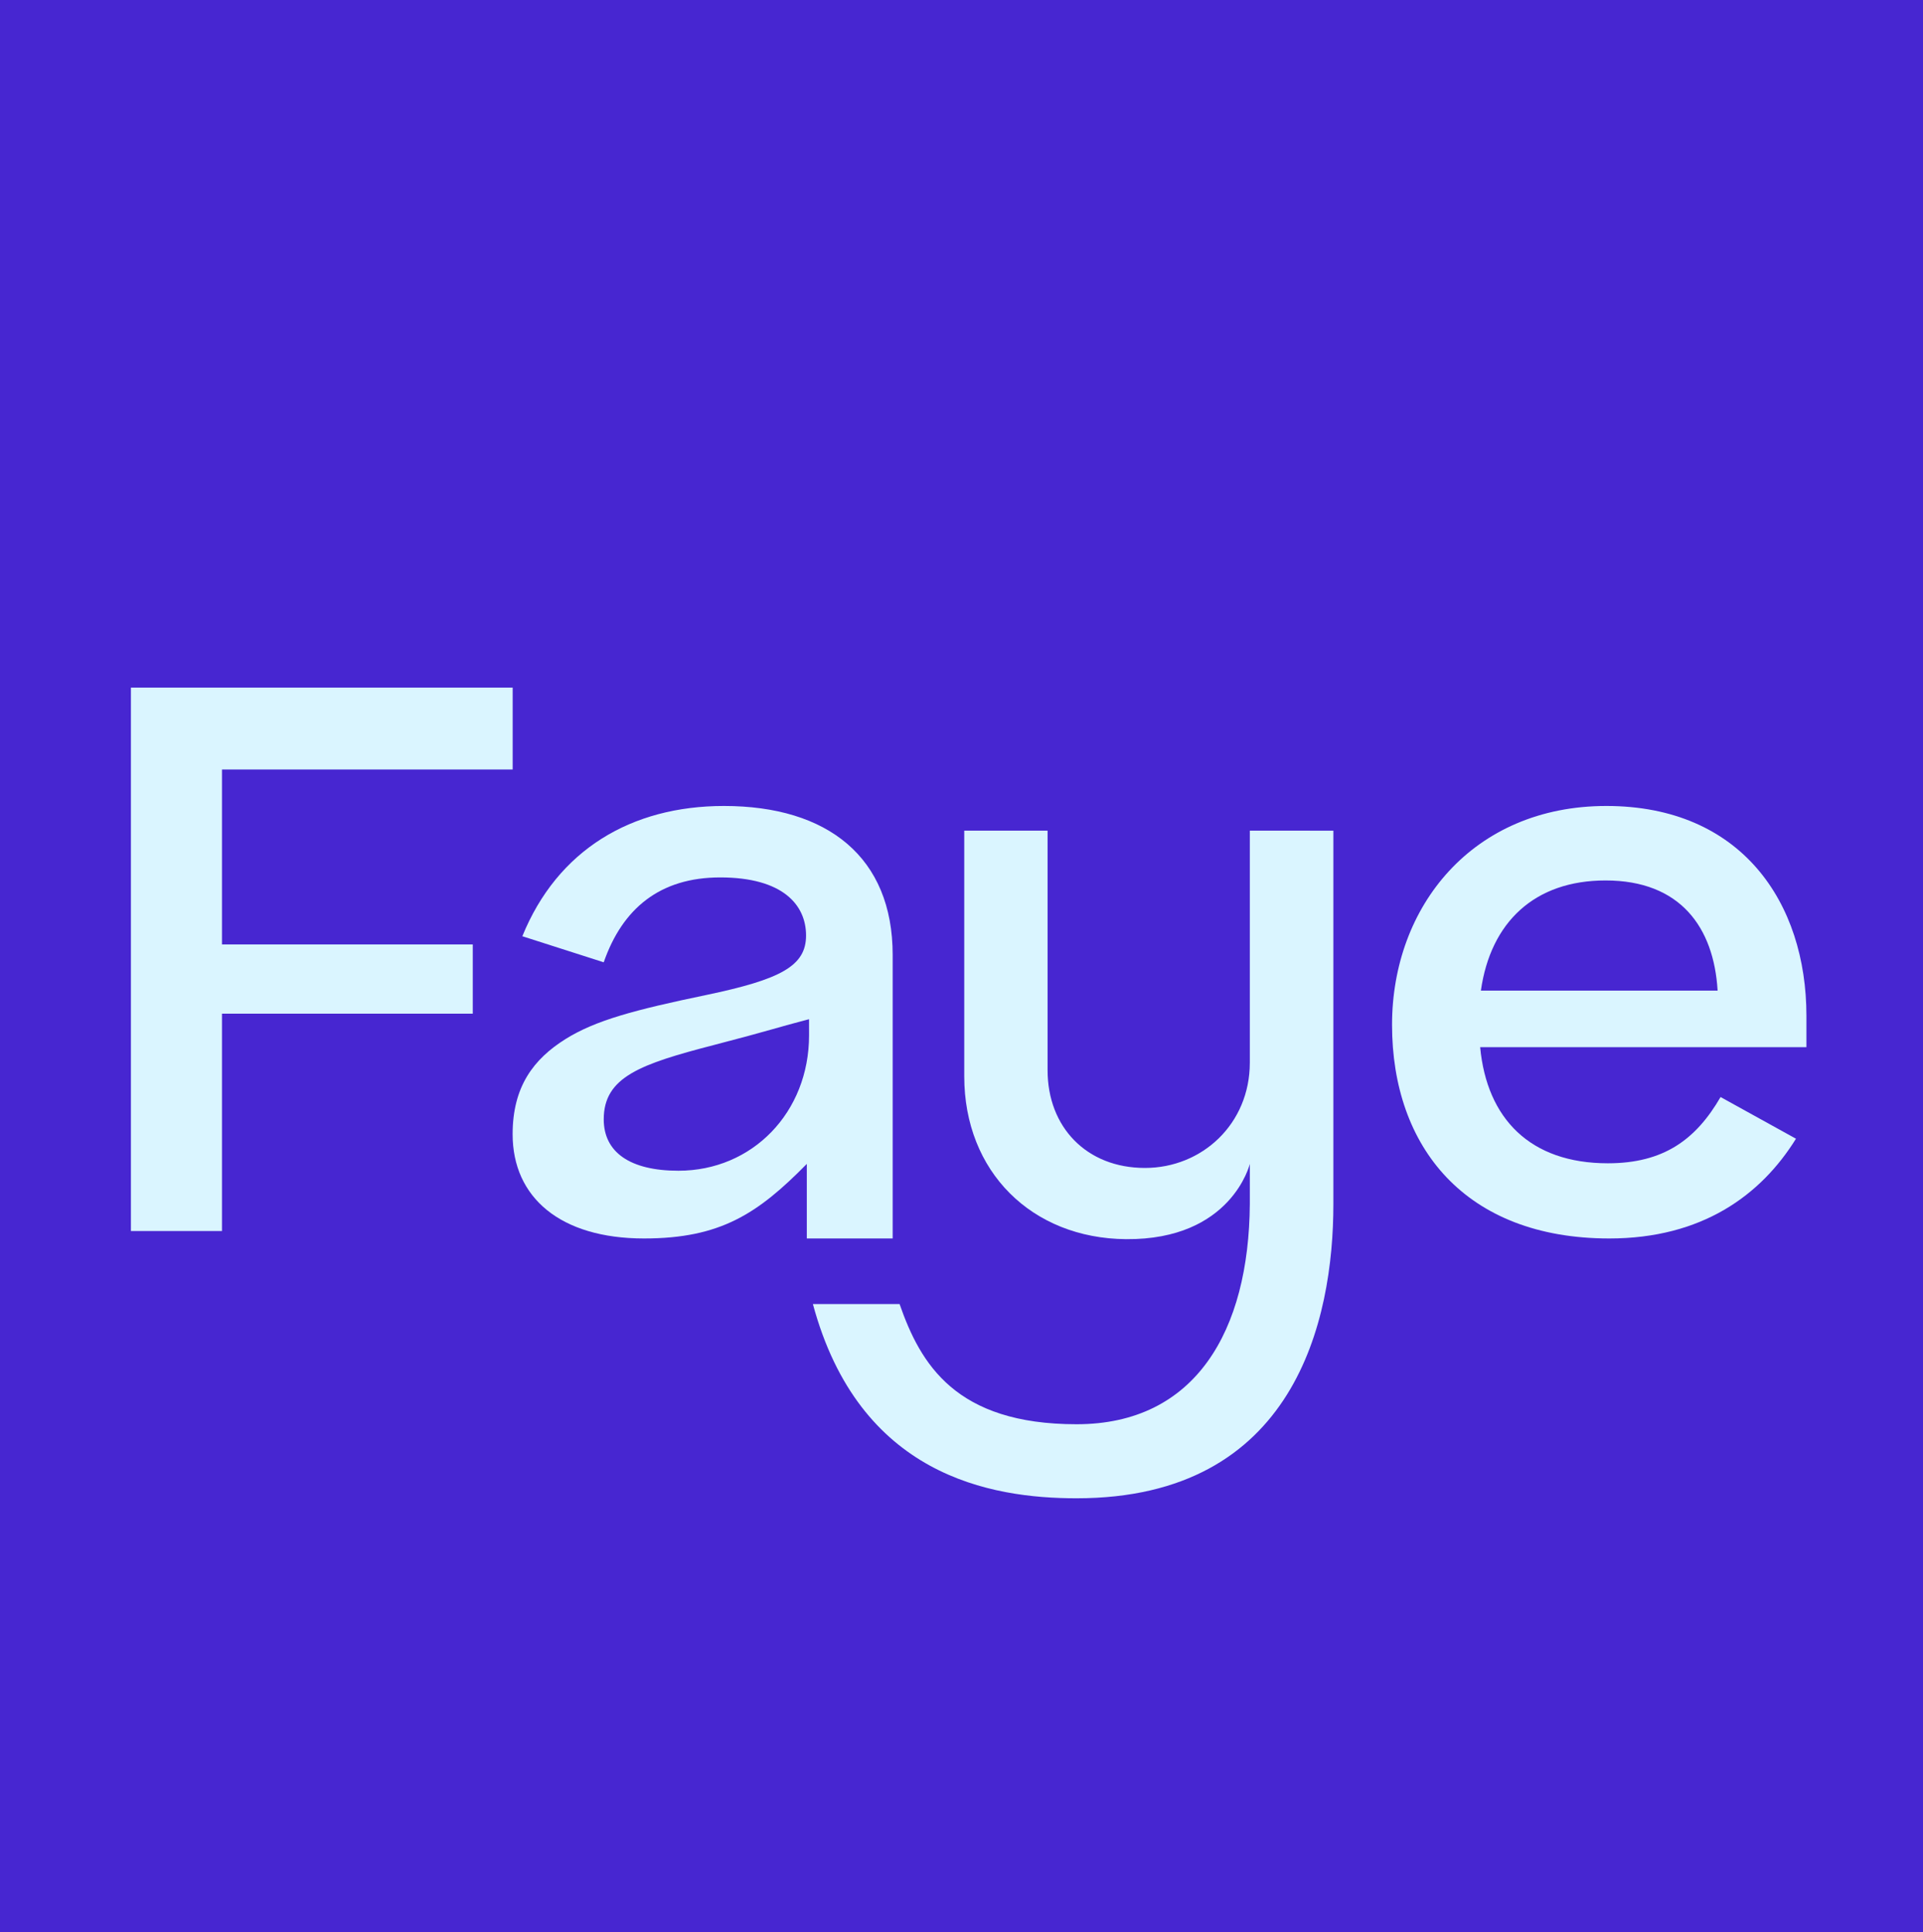
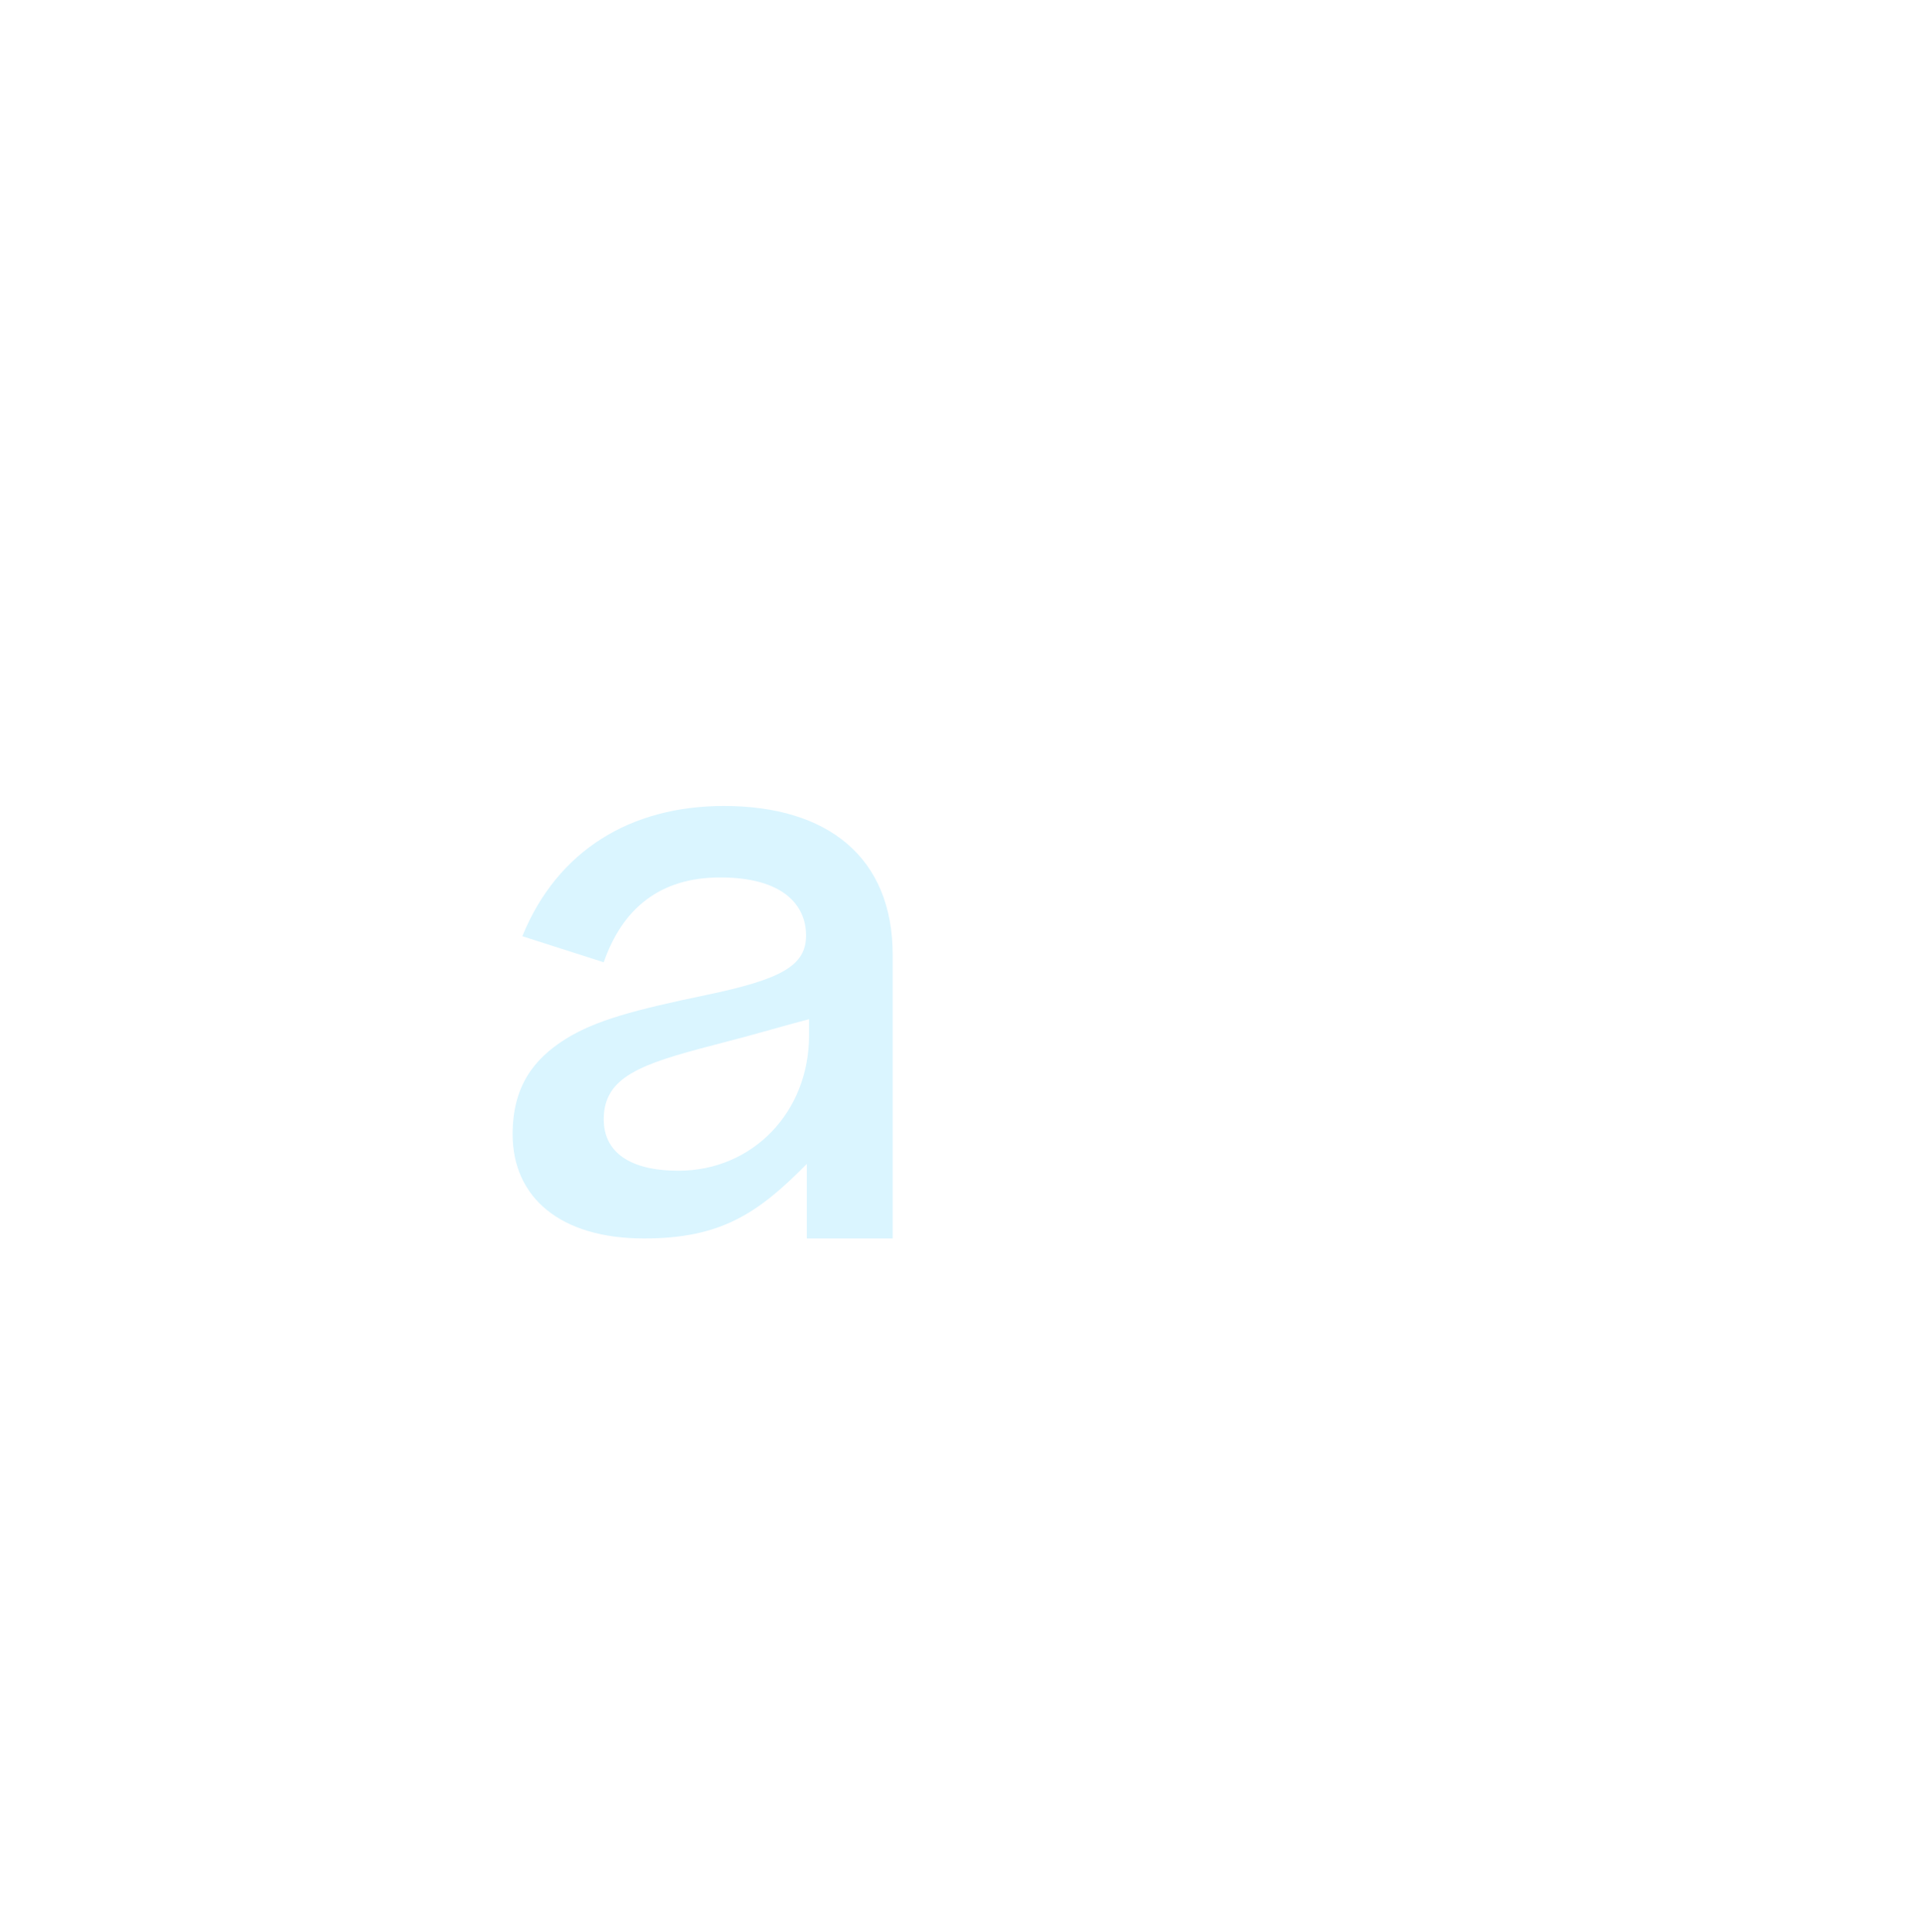
<svg xmlns="http://www.w3.org/2000/svg" width="203" height="204" viewBox="0 0 203 204" fill="none">
-   <rect width="203" height="204" fill="#4726D1" />
-   <path d="M13.82 129.968V72.596H54.12V81.241H23.433V99.71H49.907V107.02H23.433V129.968H13.82Z" fill="#DAF5FF" />
-   <path d="M189.591 120.222C185.887 126.196 179.66 130.754 169.886 130.754C154.674 130.754 146.95 121.087 146.95 108.198C146.95 95.702 155.463 85.092 169.571 85.092C183.837 85.092 190.694 95.309 190.694 107.255V110.556H156.251C156.96 118.1 161.531 122.816 169.728 122.816C175.64 122.816 179.029 120.301 181.631 115.822L189.591 120.222ZM156.329 104.585H181.318C180.923 97.905 177.377 92.956 169.495 92.956C162.005 92.951 157.355 97.352 156.329 104.583V104.585Z" fill="#DAF5FF" />
-   <path d="M131.936 87.695V112.193C131.936 118.67 126.884 123.308 120.866 123.308C114.692 123.308 110.587 118.99 110.587 112.993V87.695H101.79V113.635C101.79 123.71 108.921 130.744 118.864 130.827C130.014 130.919 131.936 122.882 131.936 122.882V127.118C131.846 140.475 126.227 150.367 113.647 150.367C100.885 150.367 97.168 144.014 94.963 137.676H85.812C90.701 155.81 104.549 158.184 113.647 158.184C136.704 158.184 140.757 139.393 140.757 127.122V87.7L131.936 87.695Z" fill="#DAF5FF" />
  <path d="M76.423 85.092C66.649 85.092 58.846 89.729 55.14 98.845L63.731 101.596C65.702 95.938 69.642 92.636 76.027 92.636C82.648 92.636 85.091 95.544 85.091 98.767C85.091 101.99 82.411 103.404 74.529 105.054C66.963 106.627 62.866 107.726 59.712 109.692C56.322 111.813 54.115 114.721 54.115 119.751C54.115 126.431 59.16 130.754 67.987 130.754C76.031 130.754 79.988 128.153 85.17 122.881V130.754H94.234V100.811C94.236 90.515 87.379 85.092 76.423 85.092ZM85.408 109.298C85.408 117.452 79.418 123.602 71.615 123.602C66.492 123.602 63.733 121.637 63.733 118.179C63.733 113.7 67.603 112.339 75.396 110.32C81.163 108.826 82.291 108.406 85.406 107.605L85.408 109.298Z" fill="#DAF5FF" />
</svg>